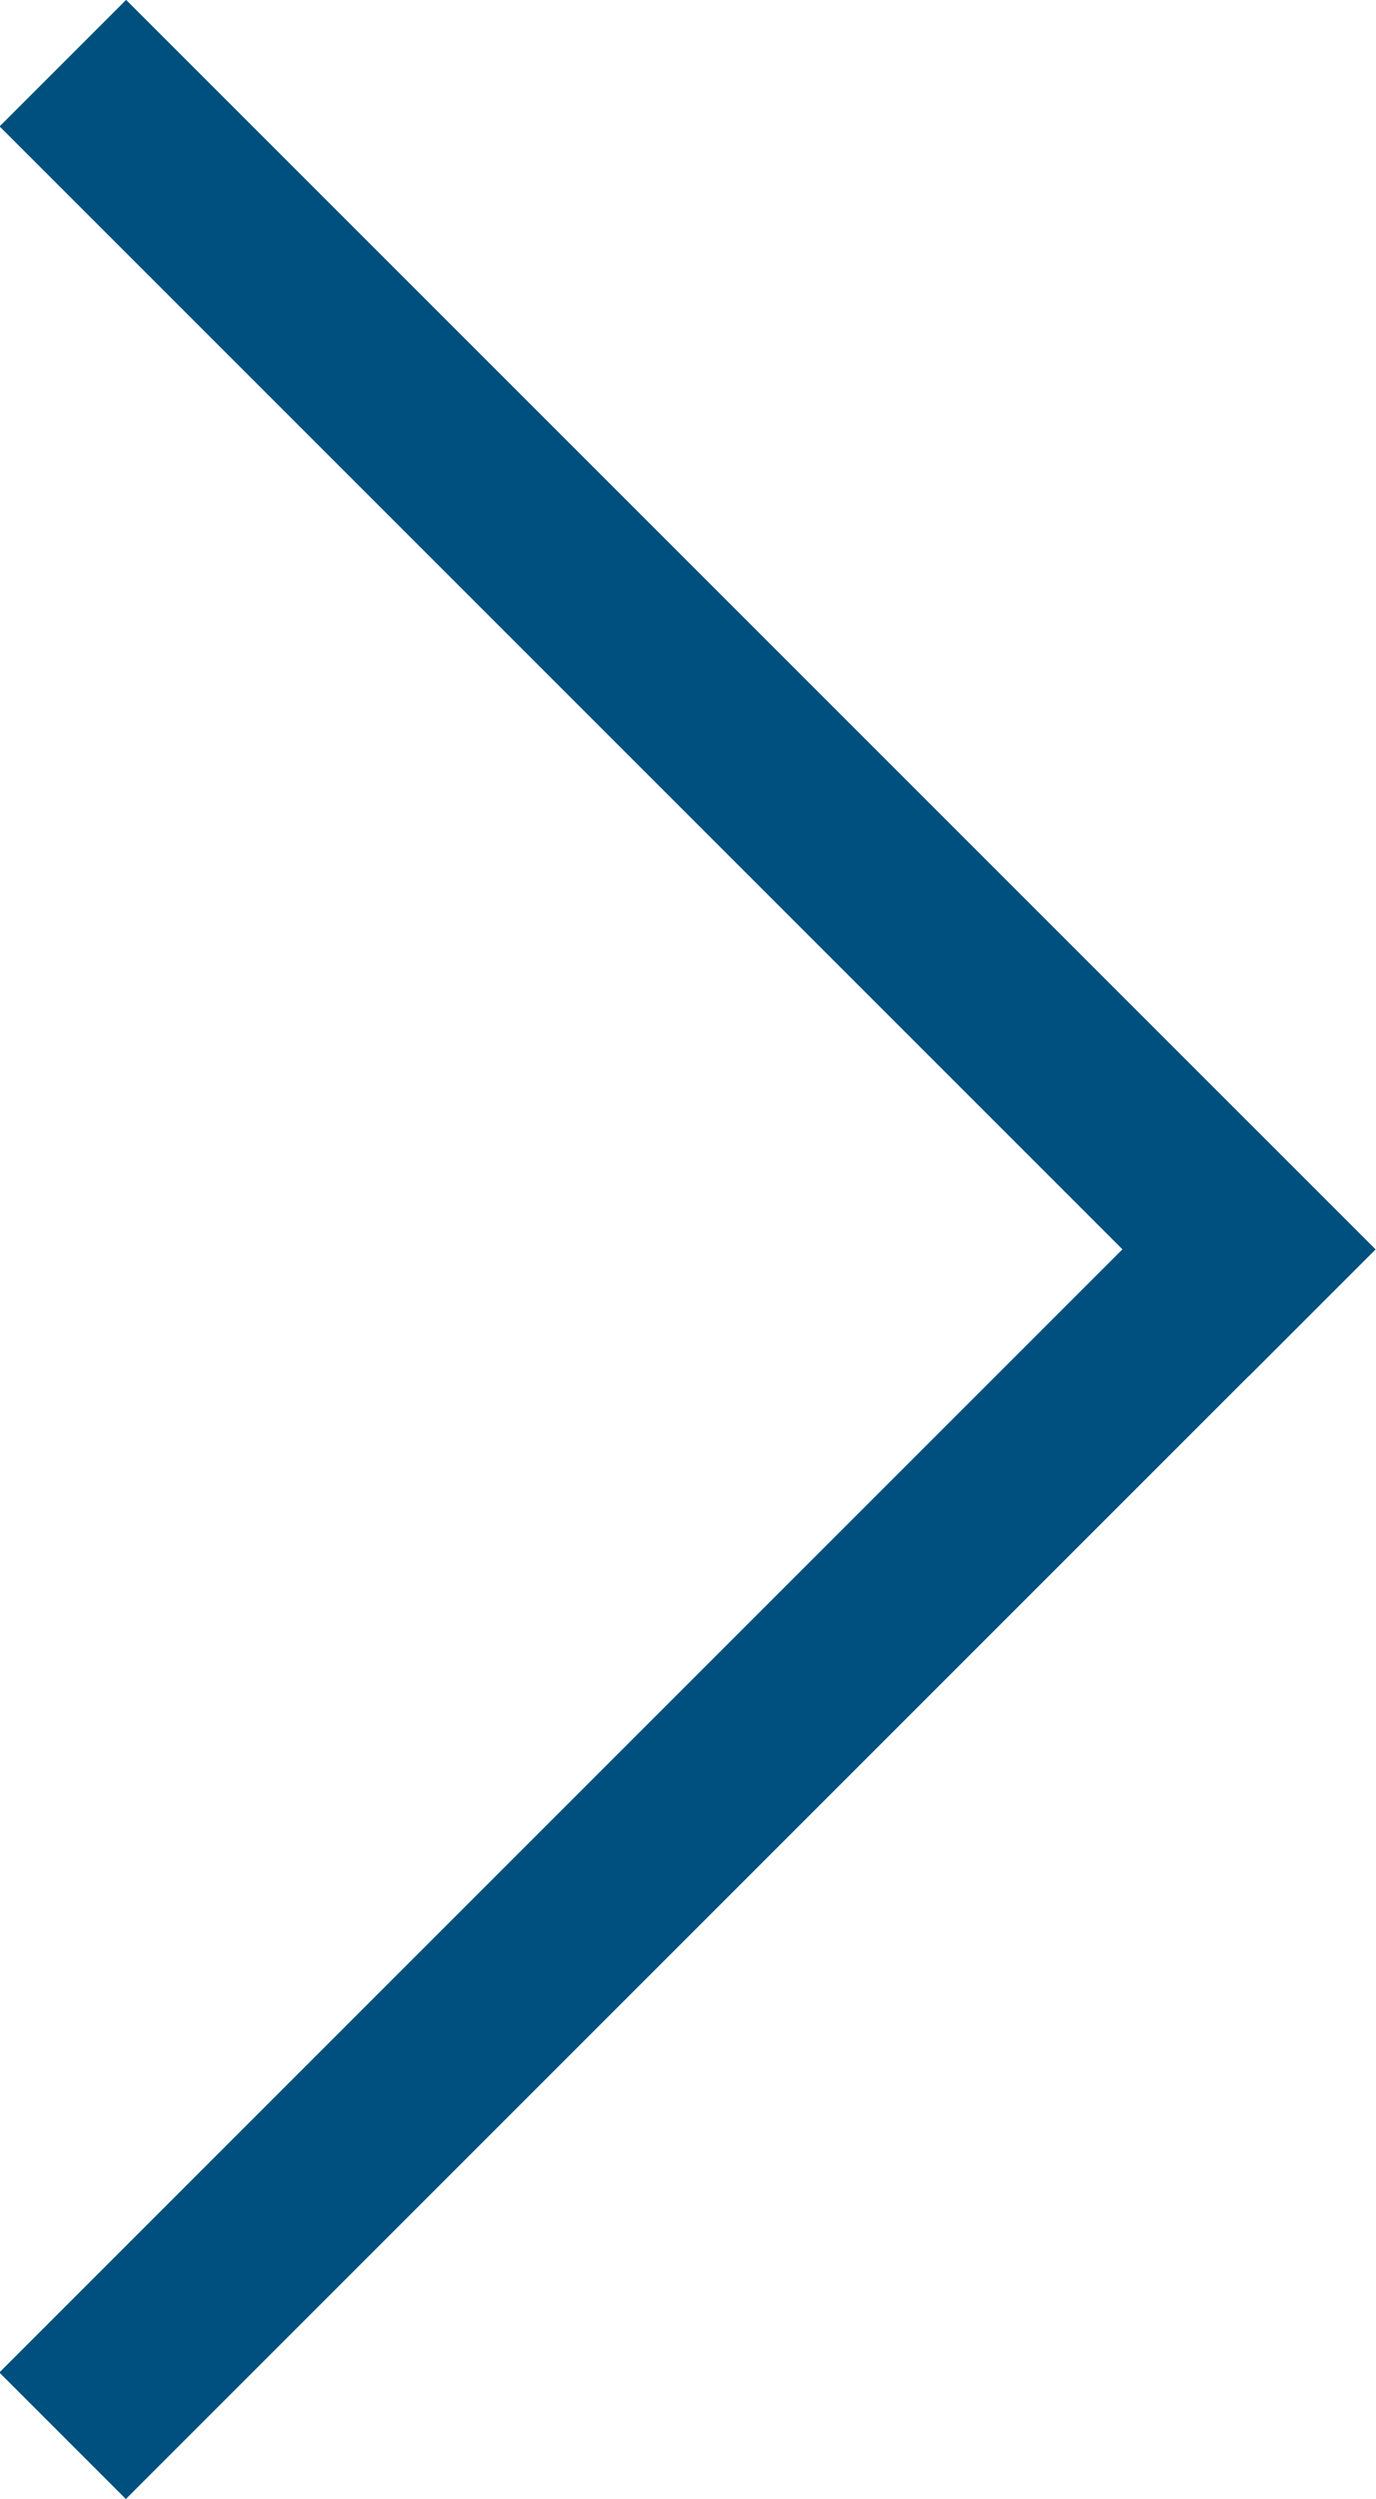
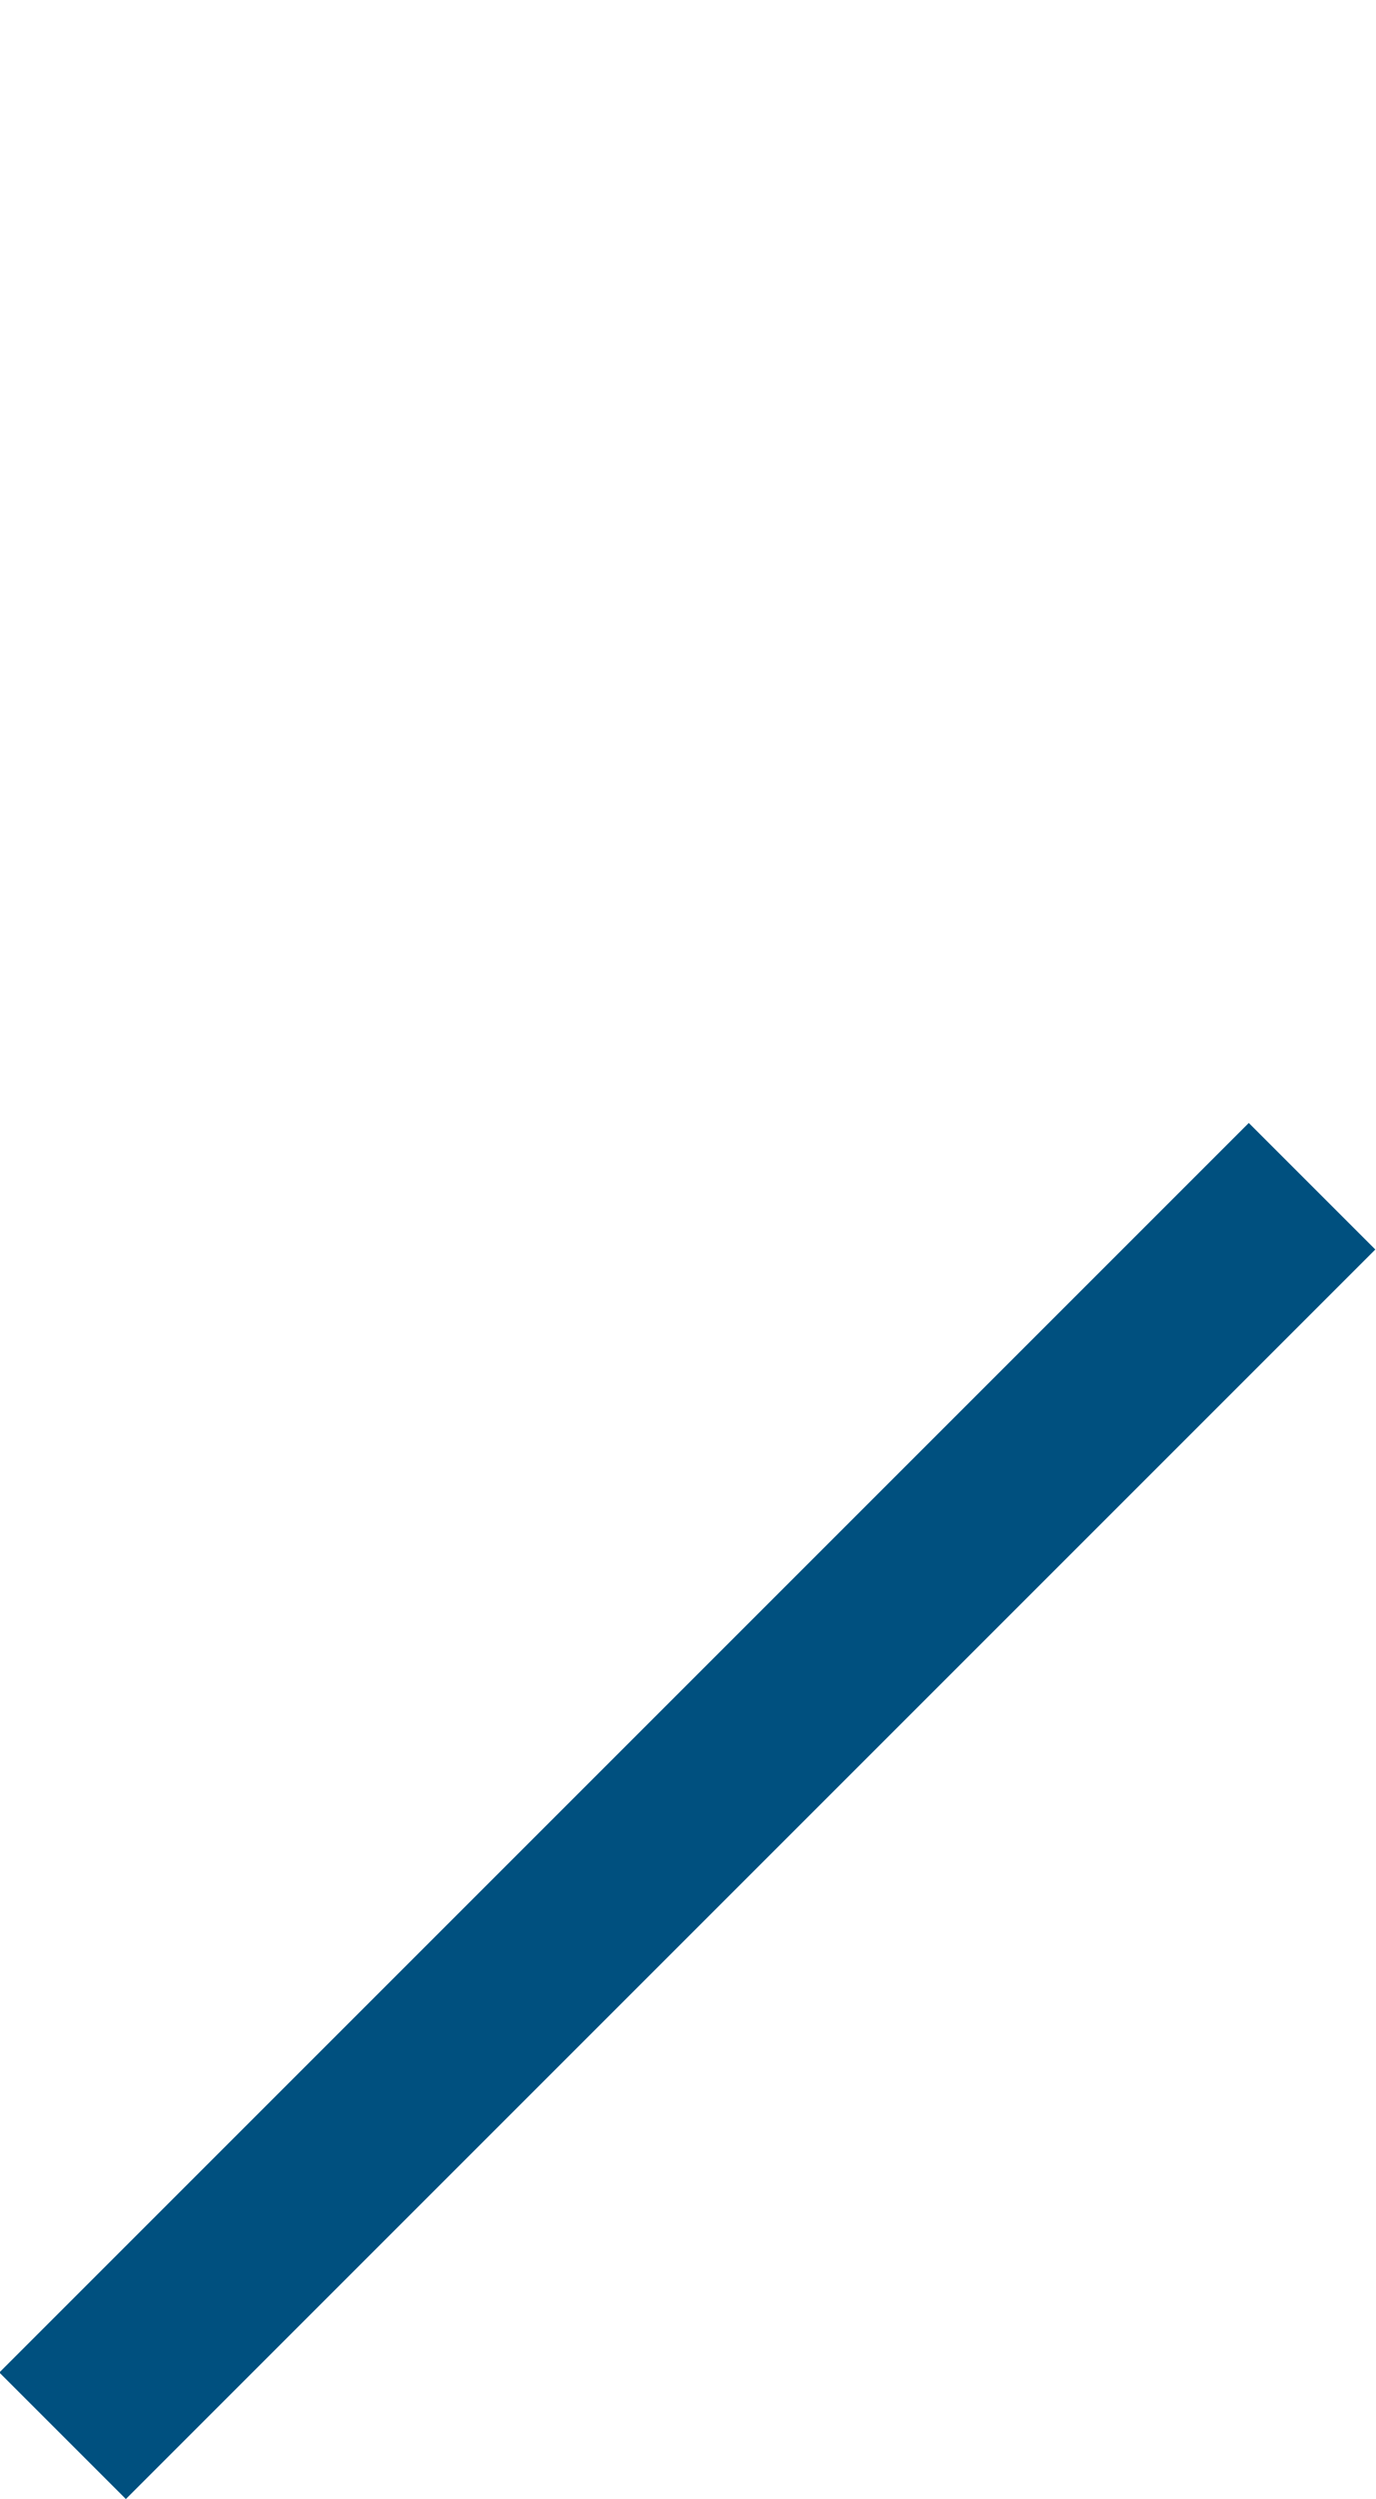
<svg xmlns="http://www.w3.org/2000/svg" id="레이어_1" data-name="레이어 1" viewBox="0 0 15.38 27.93">
  <defs>
    <style>.cls-1{fill:#00507f;}</style>
  </defs>
  <rect class="cls-1" x="26.78" y="22.83" width="2" height="19.75" transform="translate(4.2 63.01) rotate(-135)" />
-   <rect class="cls-1" x="26.78" y="10.28" width="2" height="19.75" transform="translate(-26.21 13.08) rotate(-45)" />
</svg>